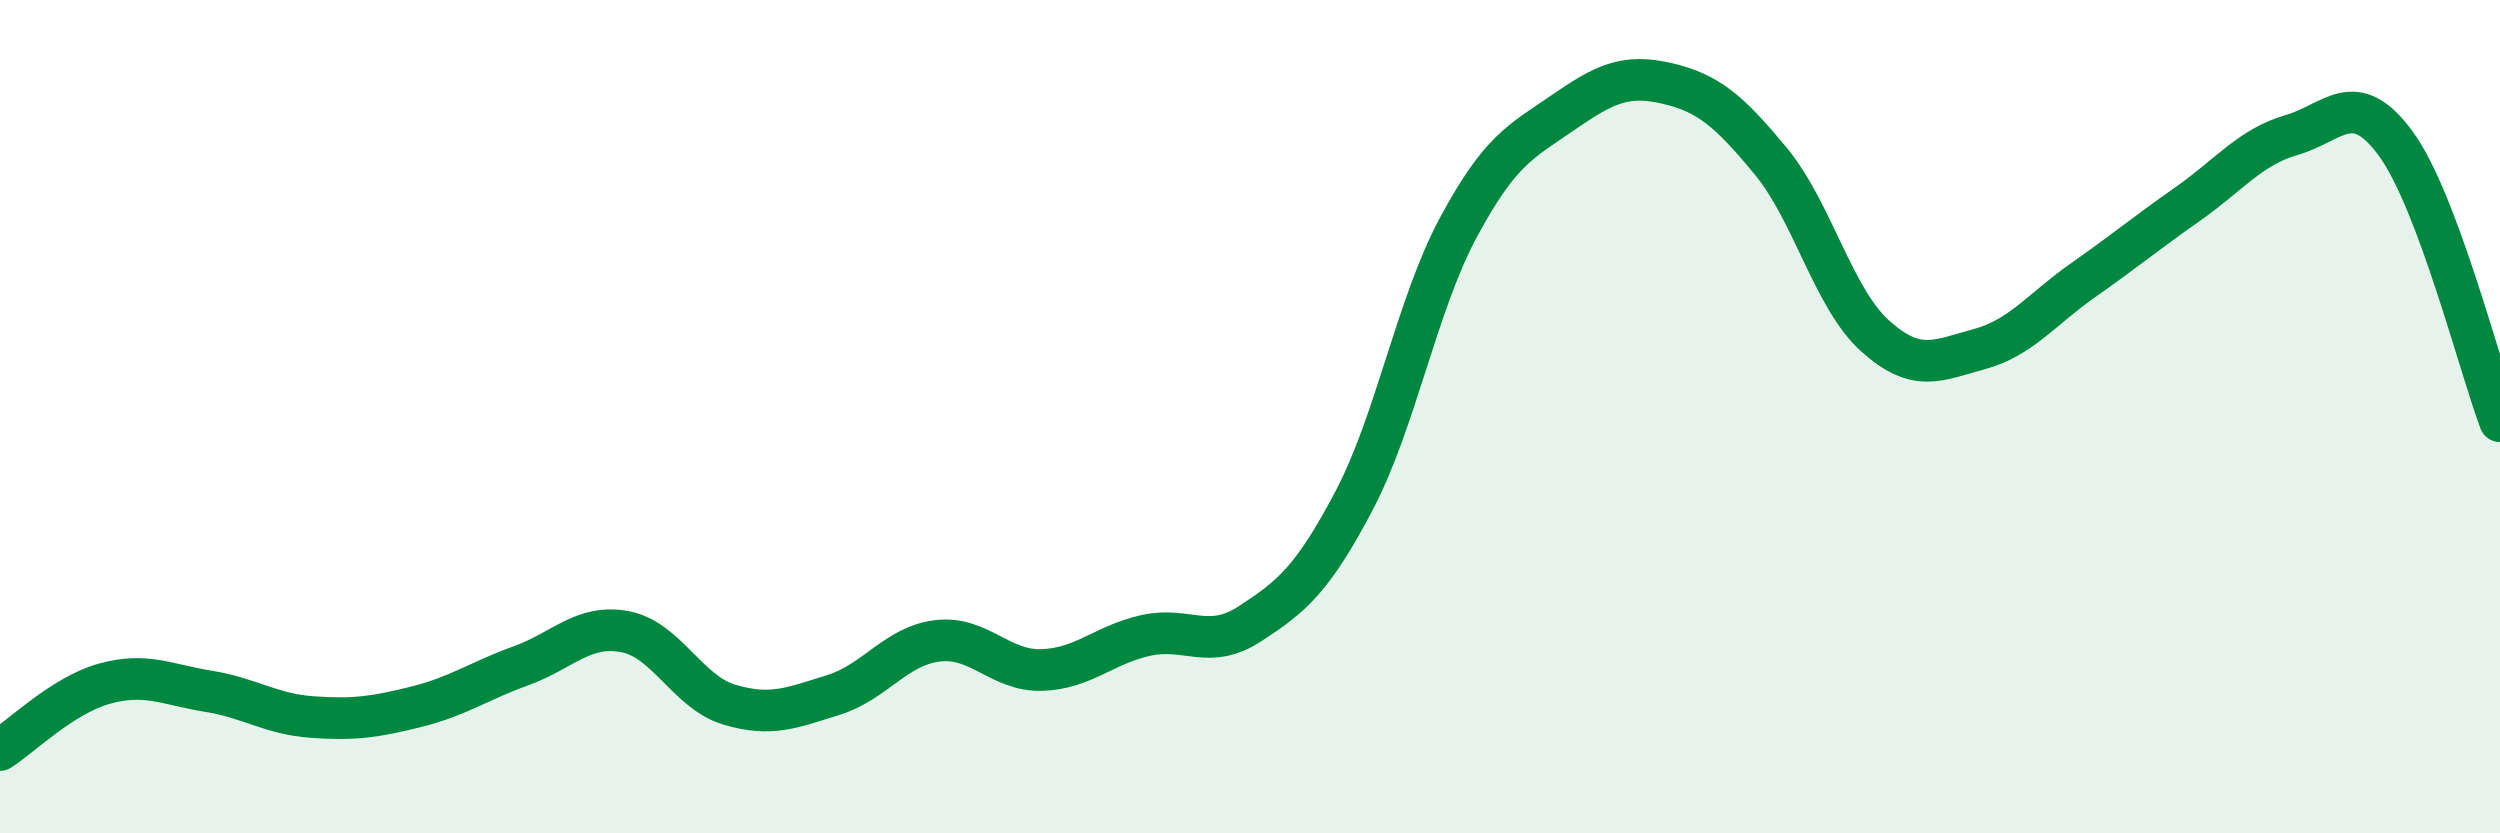
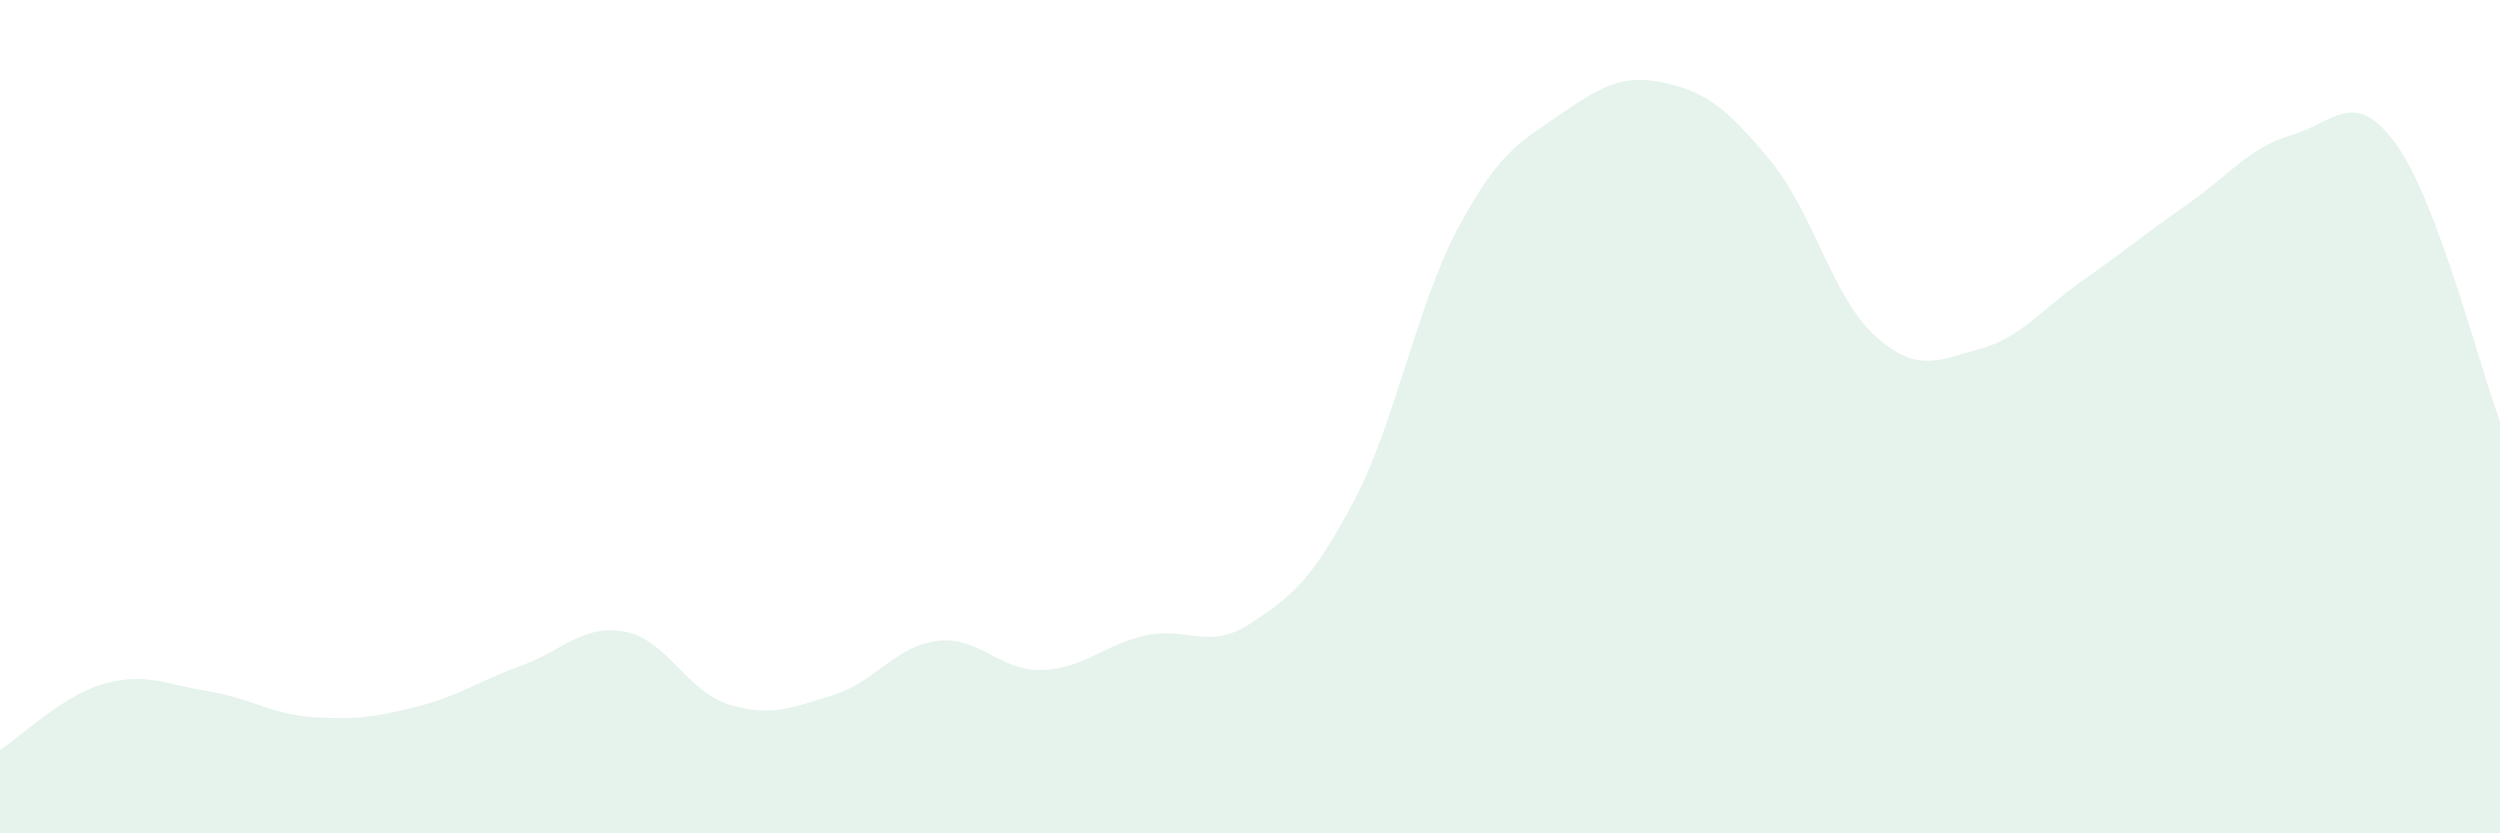
<svg xmlns="http://www.w3.org/2000/svg" width="60" height="20" viewBox="0 0 60 20">
  <path d="M 0,18 C 0.5,17.68 1.5,16.69 2.5,16.41 C 3.5,16.13 4,16.43 5,16.59 C 6,16.75 6.5,17.14 7.5,17.21 C 8.5,17.28 9,17.21 10,16.96 C 11,16.71 11.5,16.34 12.5,15.98 C 13.5,15.62 14,14.97 15,15.16 C 16,15.35 16.5,16.61 17.5,16.91 C 18.5,17.21 19,16.99 20,16.68 C 21,16.37 21.5,15.5 22.5,15.38 C 23.5,15.26 24,16.11 25,16.08 C 26,16.05 26.5,15.47 27.5,15.25 C 28.5,15.03 29,15.62 30,14.97 C 31,14.32 31.5,13.91 32.5,12.01 C 33.5,10.11 34,7.32 35,5.46 C 36,3.6 36.5,3.4 37.5,2.71 C 38.5,2.02 39,1.77 40,2 C 41,2.23 41.5,2.66 42.5,3.87 C 43.5,5.08 44,7.16 45,8.06 C 46,8.96 46.5,8.65 47.5,8.38 C 48.5,8.11 49,7.42 50,6.72 C 51,6.02 51.5,5.6 52.5,4.9 C 53.5,4.2 54,3.53 55,3.24 C 56,2.95 56.5,2.08 57.5,3.45 C 58.5,4.82 59.5,8.78 60,10.11L60 20L0 20Z" fill="#008740" opacity="0.1" stroke-linecap="round" stroke-linejoin="round" />
-   <path d="M 0,18 C 0.5,17.68 1.5,16.69 2.5,16.41 C 3.5,16.13 4,16.43 5,16.59 C 6,16.75 6.5,17.14 7.5,17.21 C 8.5,17.28 9,17.21 10,16.96 C 11,16.71 11.5,16.34 12.5,15.98 C 13.5,15.62 14,14.97 15,15.16 C 16,15.35 16.5,16.61 17.5,16.91 C 18.5,17.21 19,16.99 20,16.68 C 21,16.37 21.5,15.5 22.5,15.38 C 23.5,15.26 24,16.11 25,16.08 C 26,16.05 26.5,15.47 27.5,15.25 C 28.5,15.03 29,15.62 30,14.97 C 31,14.32 31.5,13.91 32.5,12.01 C 33.5,10.11 34,7.32 35,5.46 C 36,3.6 36.5,3.4 37.5,2.71 C 38.5,2.02 39,1.77 40,2 C 41,2.23 41.5,2.66 42.5,3.87 C 43.5,5.08 44,7.16 45,8.06 C 46,8.96 46.5,8.65 47.5,8.38 C 48.5,8.11 49,7.42 50,6.72 C 51,6.02 51.5,5.6 52.5,4.9 C 53.5,4.2 54,3.53 55,3.24 C 56,2.95 56.5,2.08 57.5,3.45 C 58.5,4.82 59.5,8.78 60,10.11" stroke="#008740" stroke-width="1" fill="none" stroke-linecap="round" stroke-linejoin="round" />
</svg>